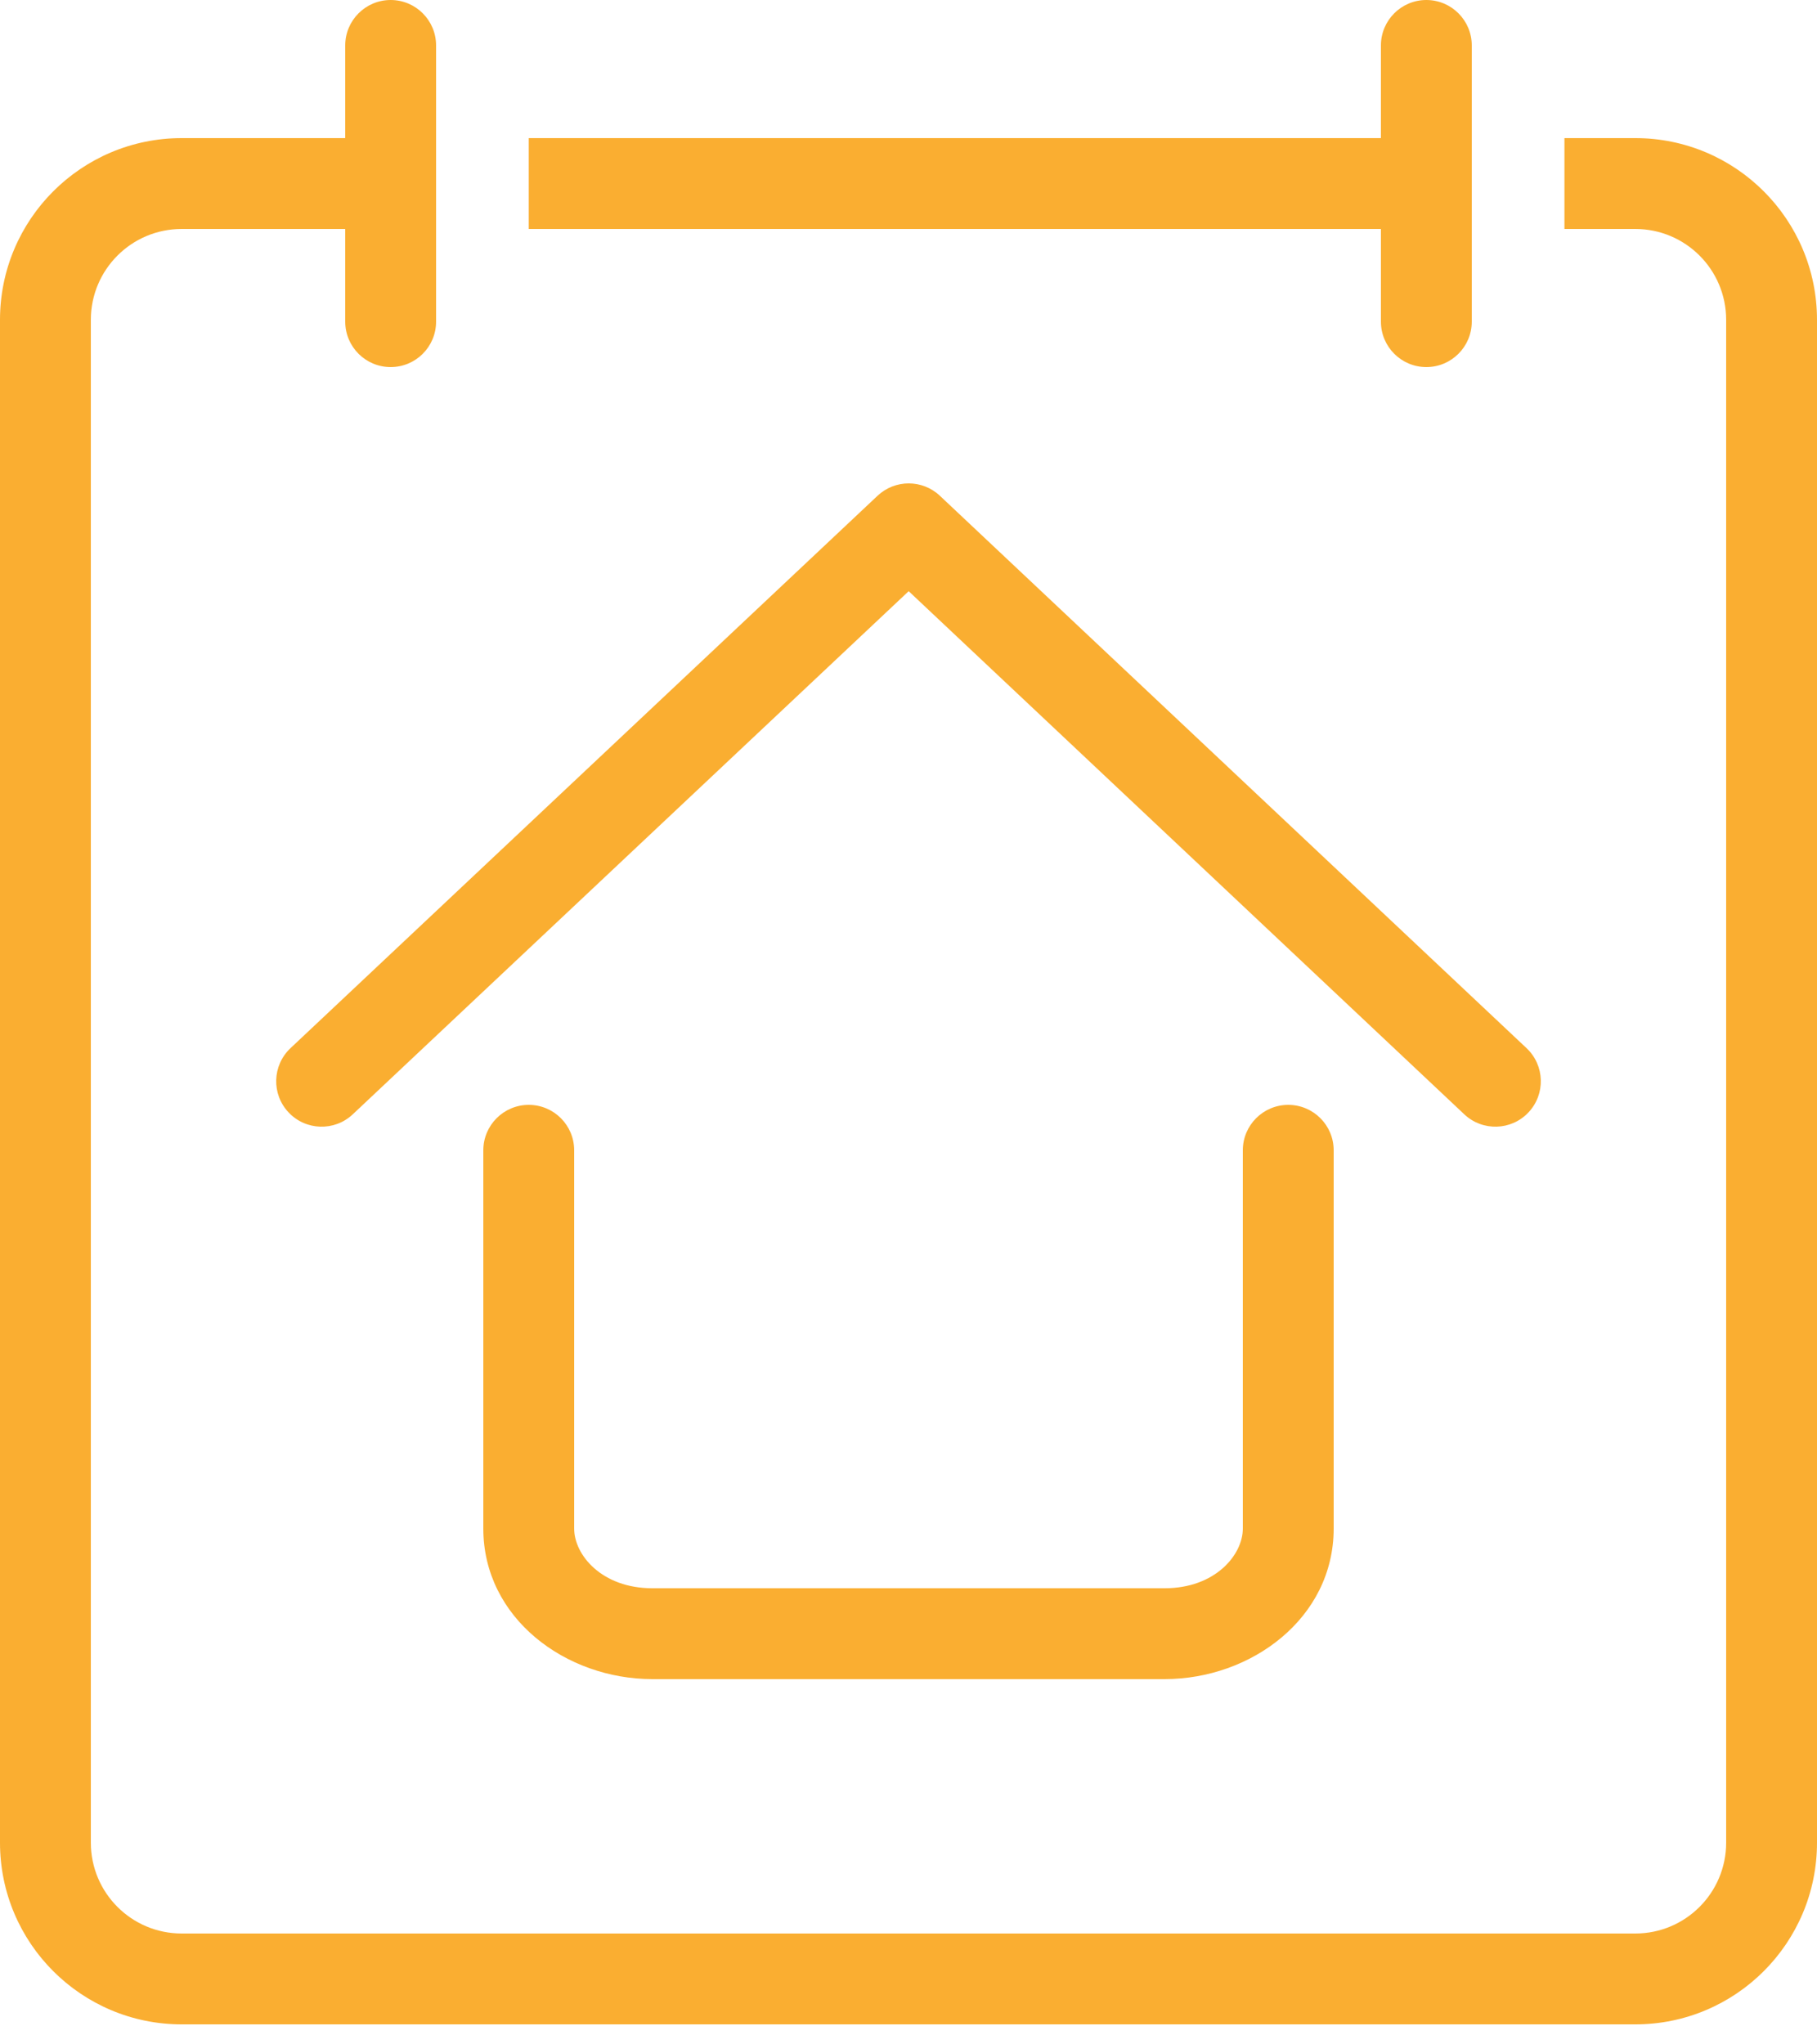
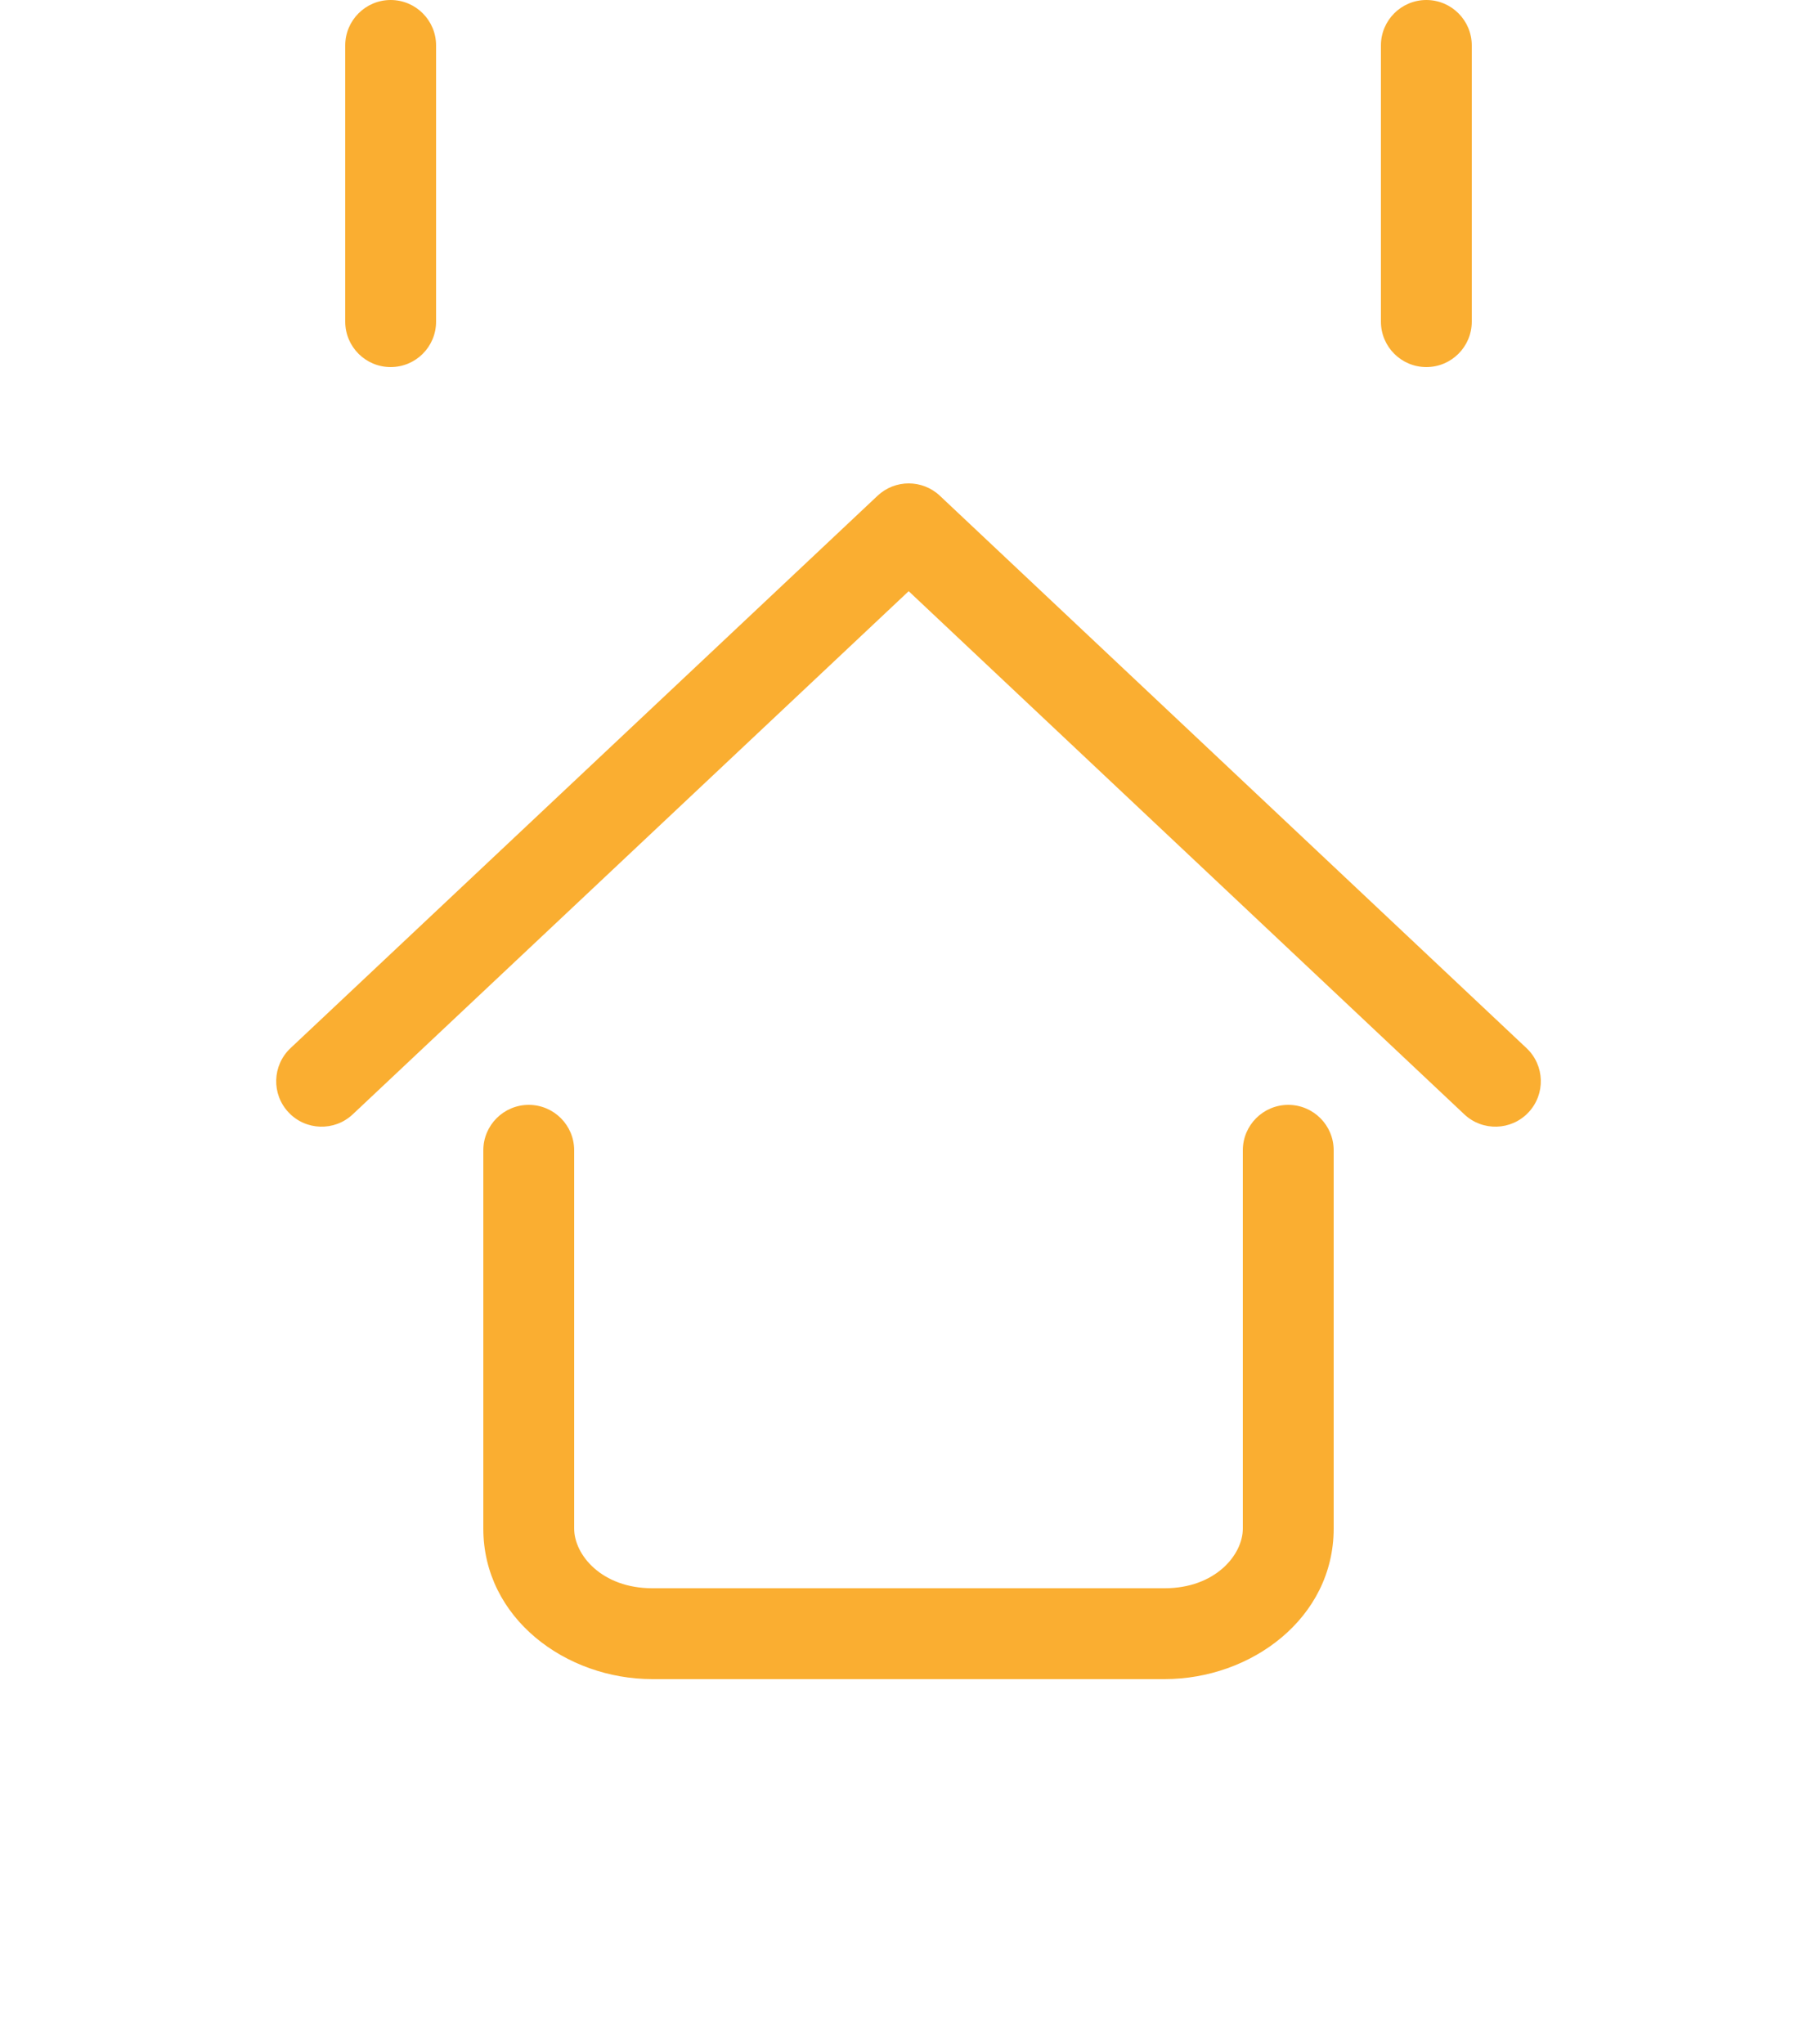
<svg xmlns="http://www.w3.org/2000/svg" width="40" height="45" viewBox="0 0 40 45" fill="none">
-   <path fill-rule="evenodd" clip-rule="evenodd" d="M4 5.04C2.895 5.04 2 5.935 2 7.04V40.56C2 41.665 2.895 42.56 4 42.56H36C37.105 42.56 38 41.665 38 40.56V7.04C38 5.935 37.105 5.04 36 5.04H34.44V3.04H36C38.209 3.04 40 4.831 40 7.04V40.56C40 42.769 38.209 44.56 36 44.56H4C1.791 44.56 0 42.769 0 40.56V7.04C0 4.831 1.791 3.04 4 3.04H8.6V5.04H4ZM11.64 5.04V3.04H31.4V5.04H11.64Z" fill="#FAAE31" />
  <path fill-rule="evenodd" clip-rule="evenodd" d="M19.319 10.912C19.704 10.55 20.305 10.55 20.69 10.912L33.606 23.072C34.008 23.451 34.027 24.084 33.648 24.486C33.27 24.888 32.637 24.907 32.235 24.528L20.004 13.013L7.765 24.529C7.363 24.907 6.73 24.888 6.352 24.485C5.973 24.083 5.993 23.45 6.395 23.072L19.319 10.912Z" fill="#FAAE31" />
  <path fill-rule="evenodd" clip-rule="evenodd" d="M11.64 24.32C12.192 24.32 12.64 24.768 12.64 25.32V33.646C12.64 34.229 13.251 34.96 14.358 34.96H25.642C26.748 34.96 27.36 34.229 27.36 33.646V25.32C27.36 24.768 27.808 24.32 28.36 24.32C28.912 24.32 29.36 24.768 29.36 25.32V33.646C29.36 35.624 27.538 36.96 25.642 36.96H14.358C12.461 36.96 10.64 35.624 10.64 33.646V25.32C10.64 24.768 11.088 24.32 11.64 24.32Z" fill="#FAAE31" />
  <path fill-rule="evenodd" clip-rule="evenodd" d="M31.4 -4.37114e-08C31.952 -6.78525e-08 32.4 0.448 32.4 1L32.4 7.08C32.4 7.632 31.952 8.08 31.4 8.08C30.848 8.08 30.4 7.632 30.4 7.08L30.4 1C30.4 0.448 30.848 -1.95702e-08 31.4 -4.37114e-08Z" fill="#FAAE31" />
  <path fill-rule="evenodd" clip-rule="evenodd" d="M8.6 0C9.152 0 9.6 0.448 9.6 1L9.6 7.08C9.6 7.633 9.152 8.08 8.6 8.08C8.048 8.08 7.6 7.633 7.6 7.08L7.6 1C7.6 0.448 8.048 0 8.6 0Z" fill="#FAAE31" />
</svg>